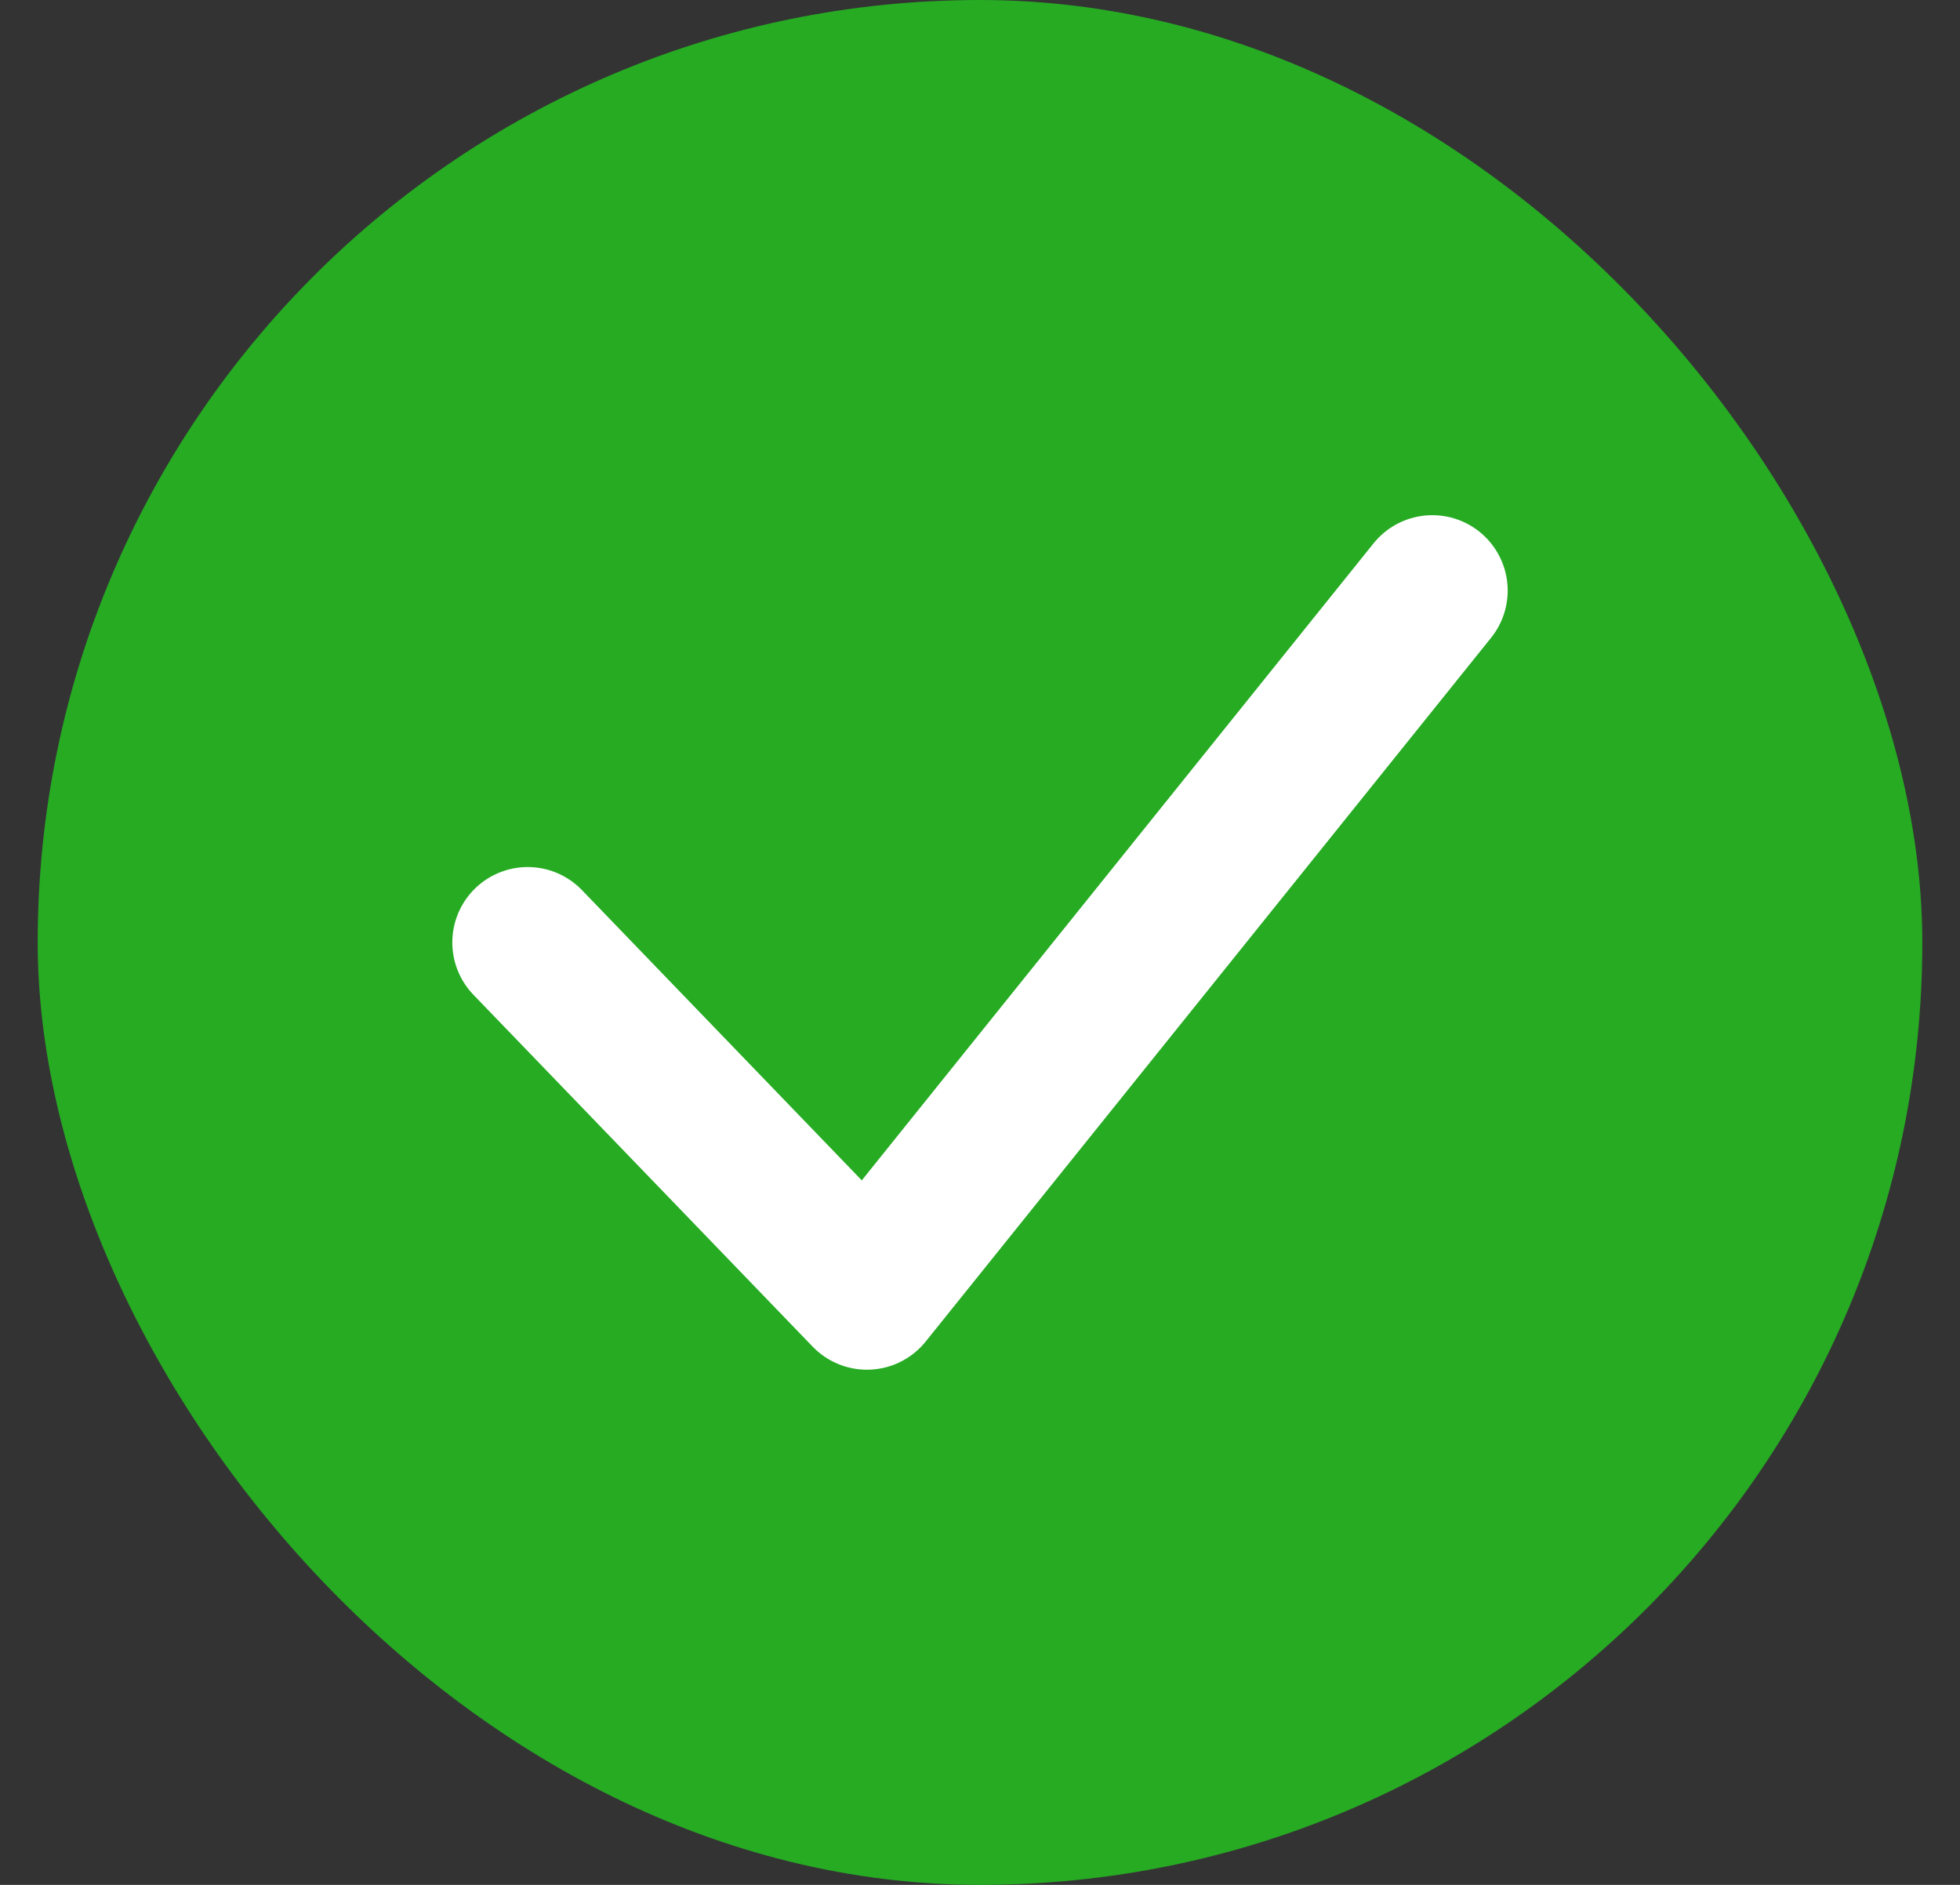
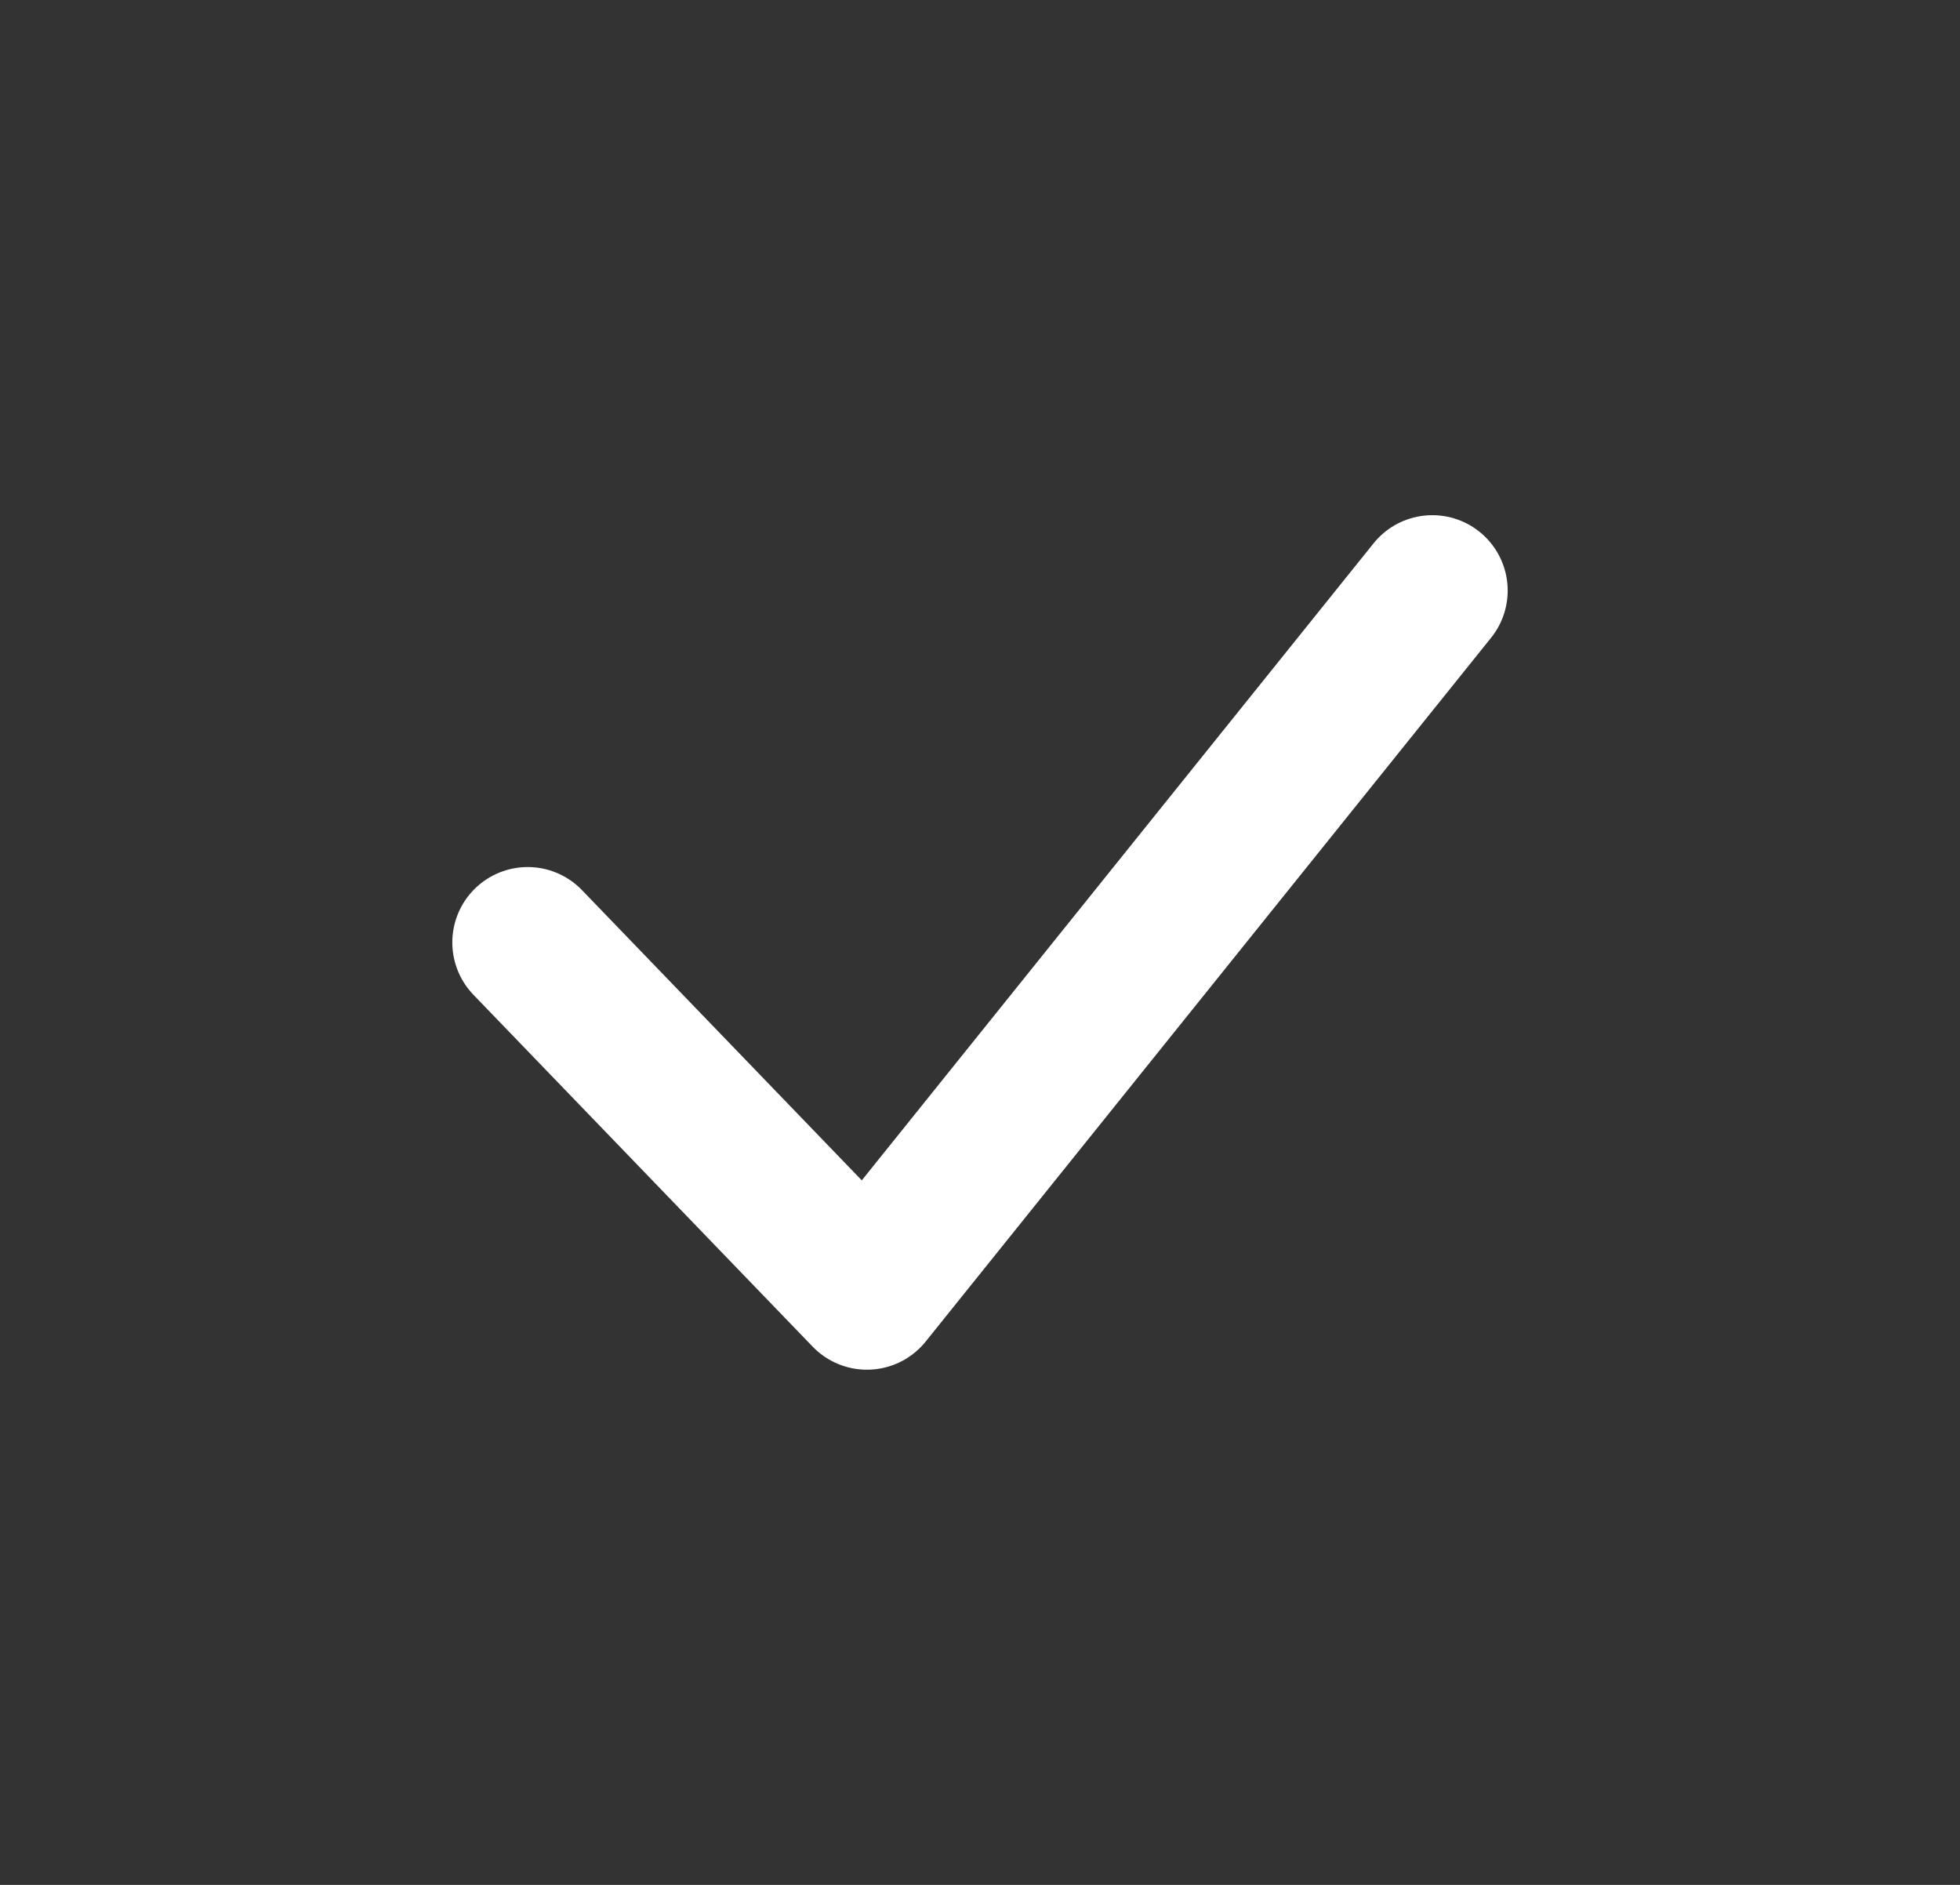
<svg xmlns="http://www.w3.org/2000/svg" width="26" height="25" viewBox="0 0 26 25" fill="none">
  <rect x="0" y="0" width="26" height="25" fill="#333333" stroke="none" />
-   <rect x="0.5" width="25" height="25" rx="12.5" fill="#26AB23" />
  <path d="M7 12.5L11.5 17.167L19 7.833" stroke="white" stroke-width="2" stroke-linecap="round" stroke-linejoin="round" />
</svg>